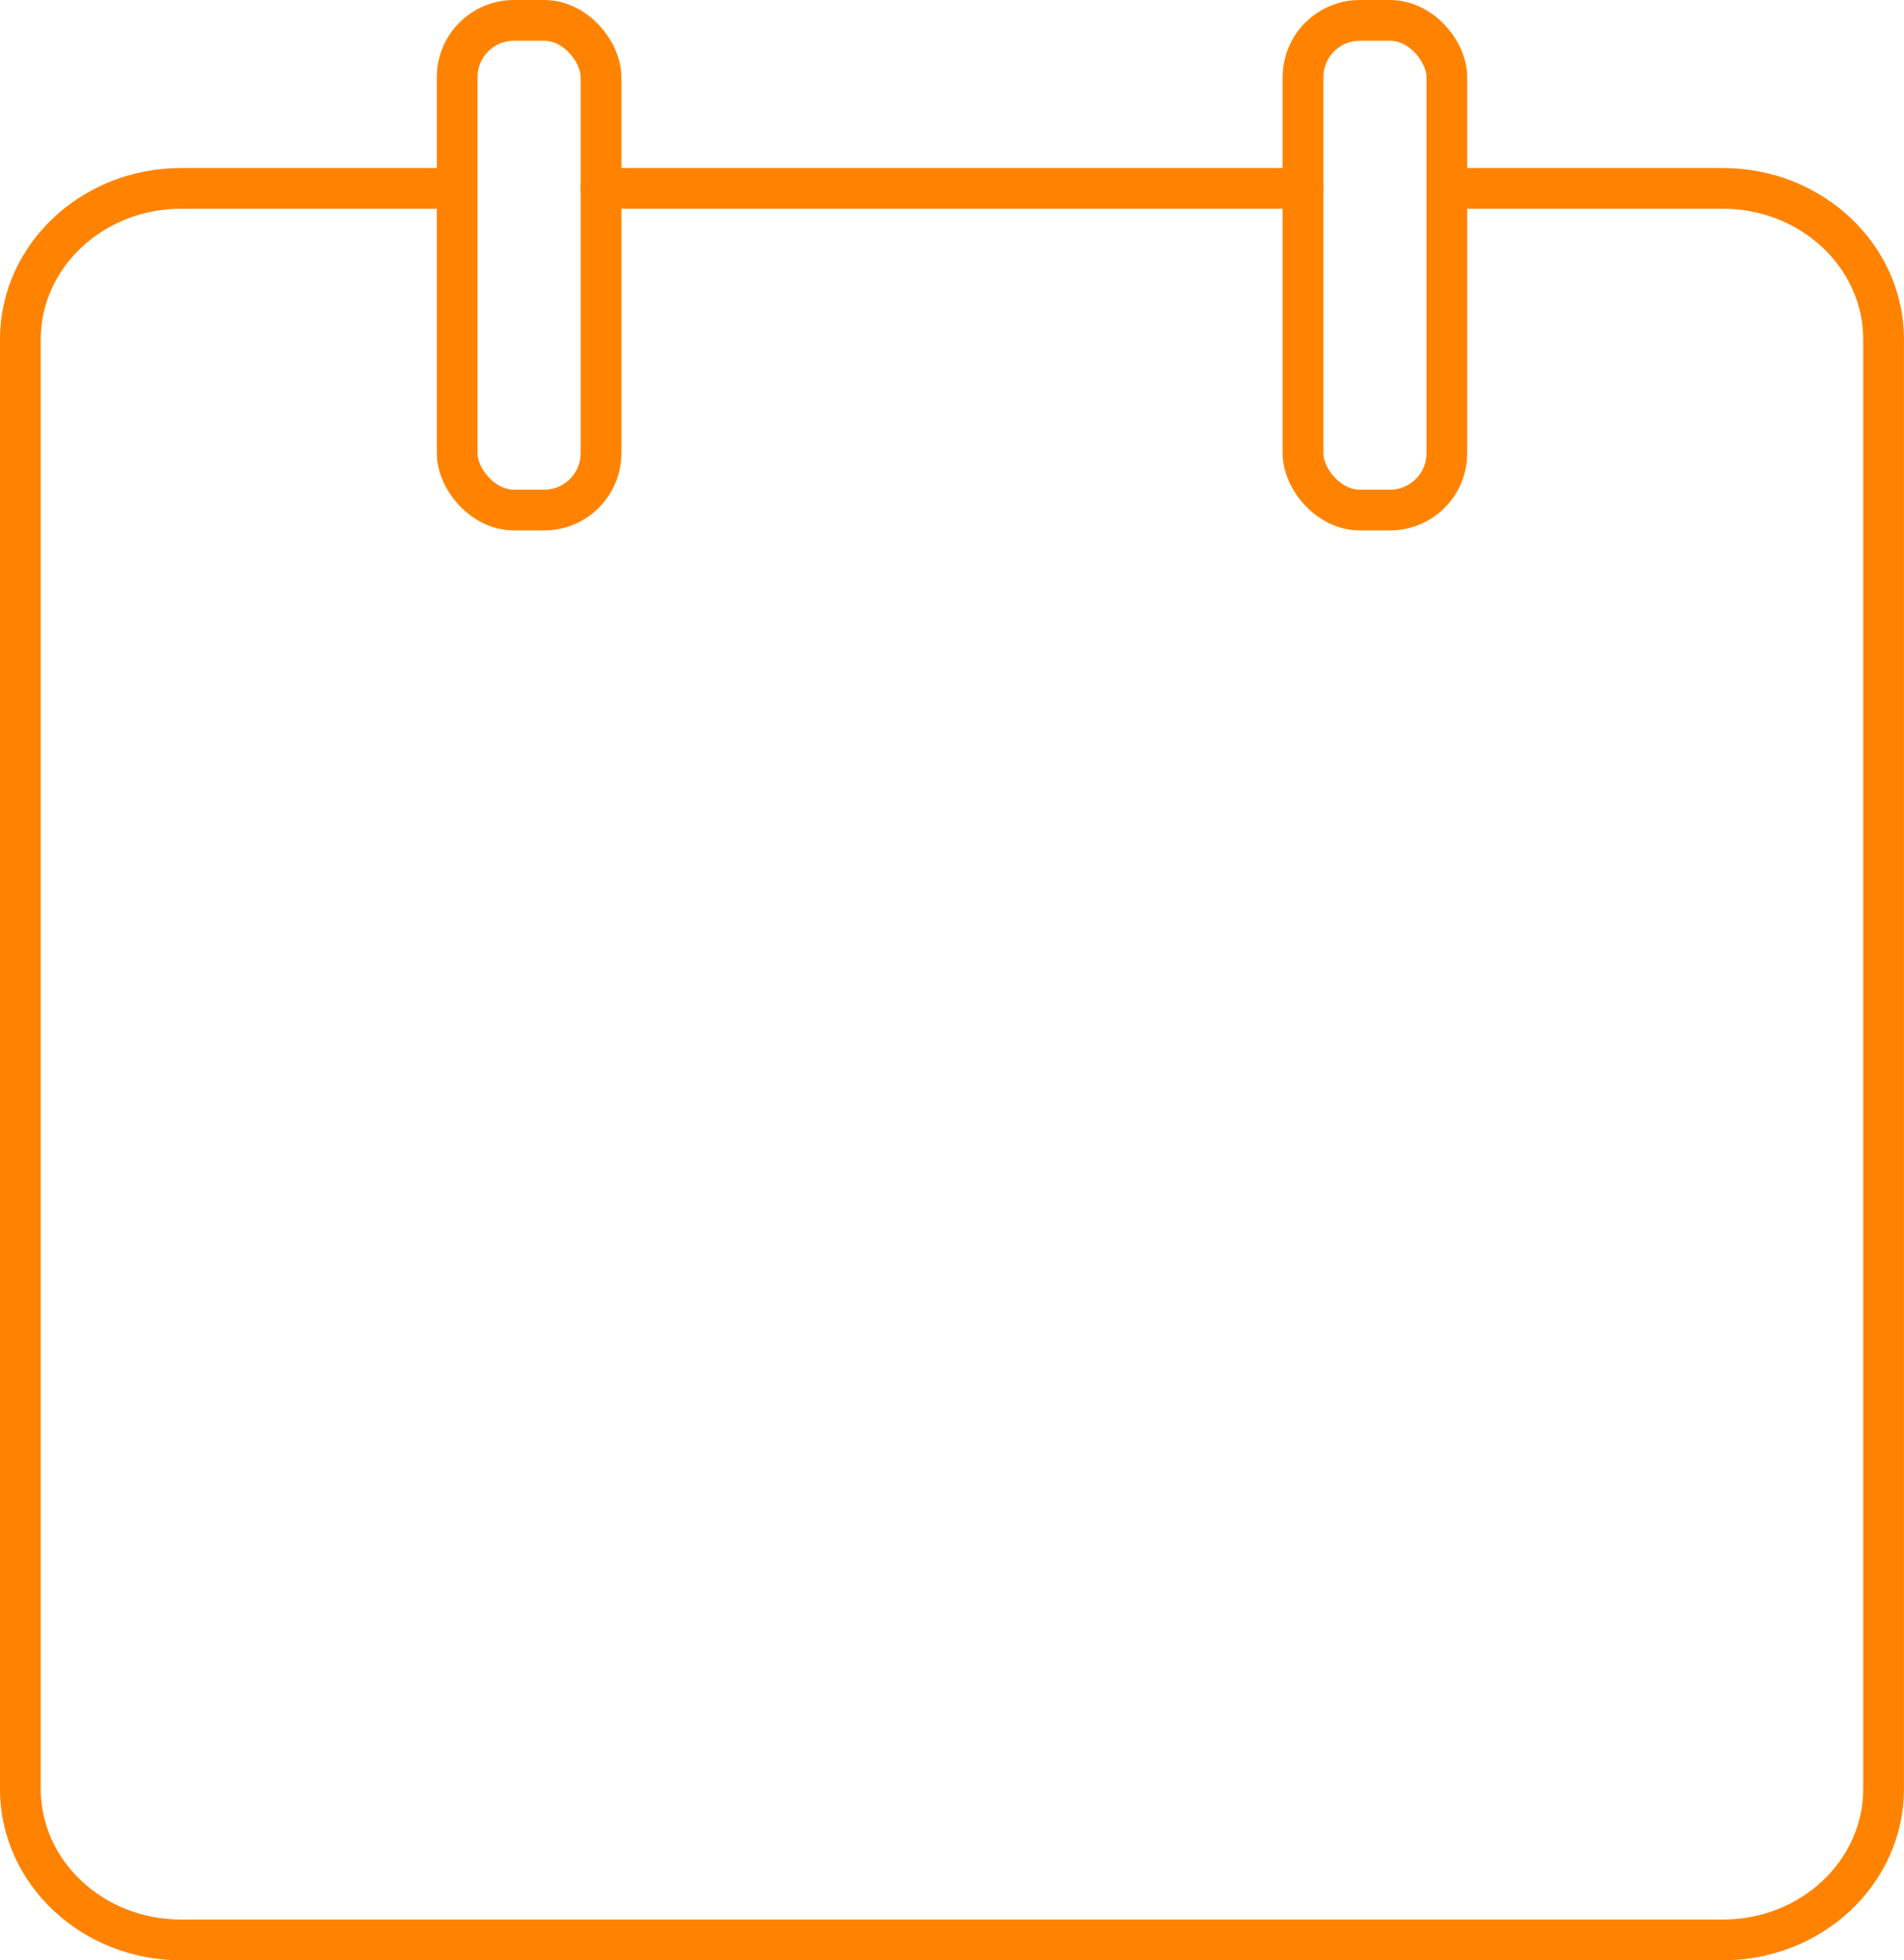
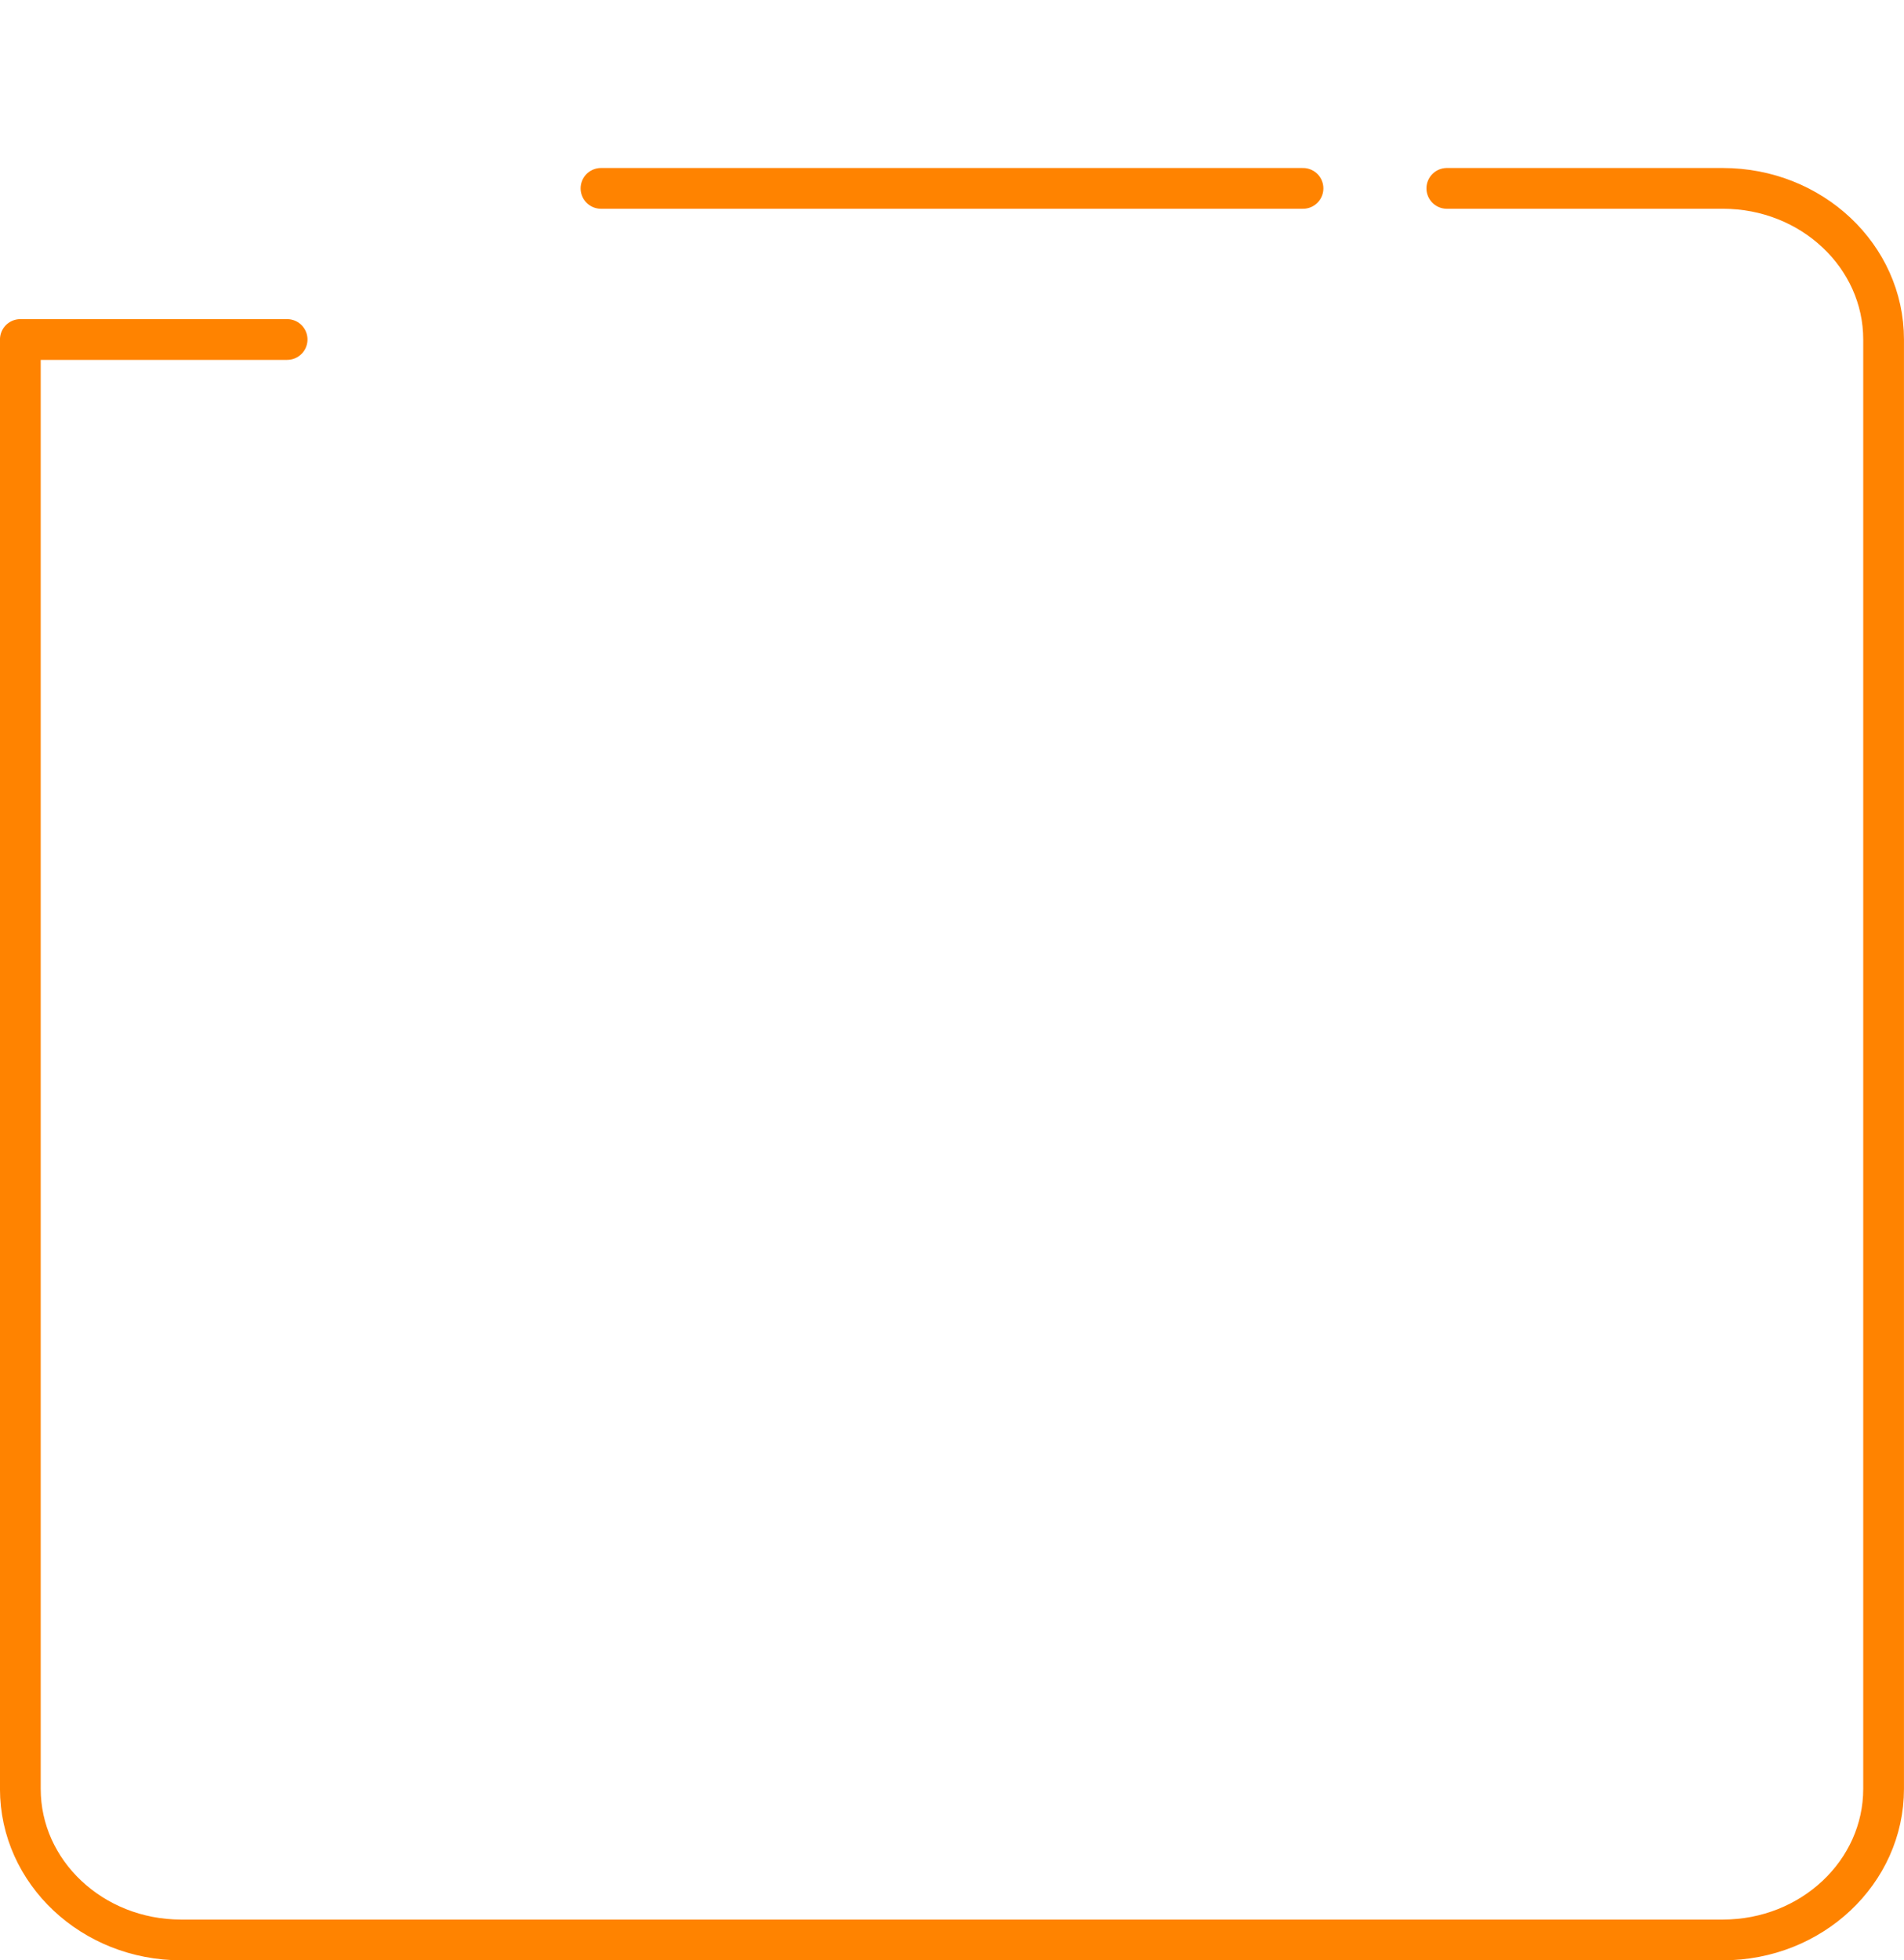
<svg xmlns="http://www.w3.org/2000/svg" width="186.93" height="192.419" viewBox="0 0 186.93 192.419">
  <g id="Group_103" data-name="Group 103" transform="translate(2 2)">
-     <path id="Path_51" data-name="Path 51" d="M-1708.2-1487.265h27.1c8.716,0,15.781,6.642,15.781,14.834v142.262c0,8.191-7.065,14.832-15.781,14.832h-151.366c-8.716,0-15.783-6.641-15.783-14.832v-142.262c0-8.192,7.067-14.834,15.783-14.834h26.192" transform="translate(1848.246 1503.756)" fill="none" stroke="#FF8300" stroke-linecap="round" stroke-linejoin="round" stroke-width="4" />
-     <rect id="Rectangle_648" data-name="Rectangle 648" width="14.121" height="48.066" rx="5.579" transform="translate(42.884)" stroke-width="4" stroke="#FF8300" stroke-linecap="round" stroke-linejoin="round" fill="none" />
-     <rect id="Rectangle_649" data-name="Rectangle 649" width="14.121" height="48.066" rx="5.579" transform="translate(125.927)" stroke-width="4" stroke="#FF8300" stroke-linecap="round" stroke-linejoin="round" fill="none" />
+     <path id="Path_51" data-name="Path 51" d="M-1708.2-1487.265h27.1c8.716,0,15.781,6.642,15.781,14.834v142.262c0,8.191-7.065,14.832-15.781,14.832h-151.366c-8.716,0-15.783-6.641-15.783-14.832v-142.262h26.192" transform="translate(1848.246 1503.756)" fill="none" stroke="#FF8300" stroke-linecap="round" stroke-linejoin="round" stroke-width="4" />
    <line id="Line_4" data-name="Line 4" x2="68.922" transform="translate(57.004 16.491)" fill="none" stroke="#FF8300" stroke-linecap="round" stroke-linejoin="round" stroke-width="4" />
  </g>
</svg>